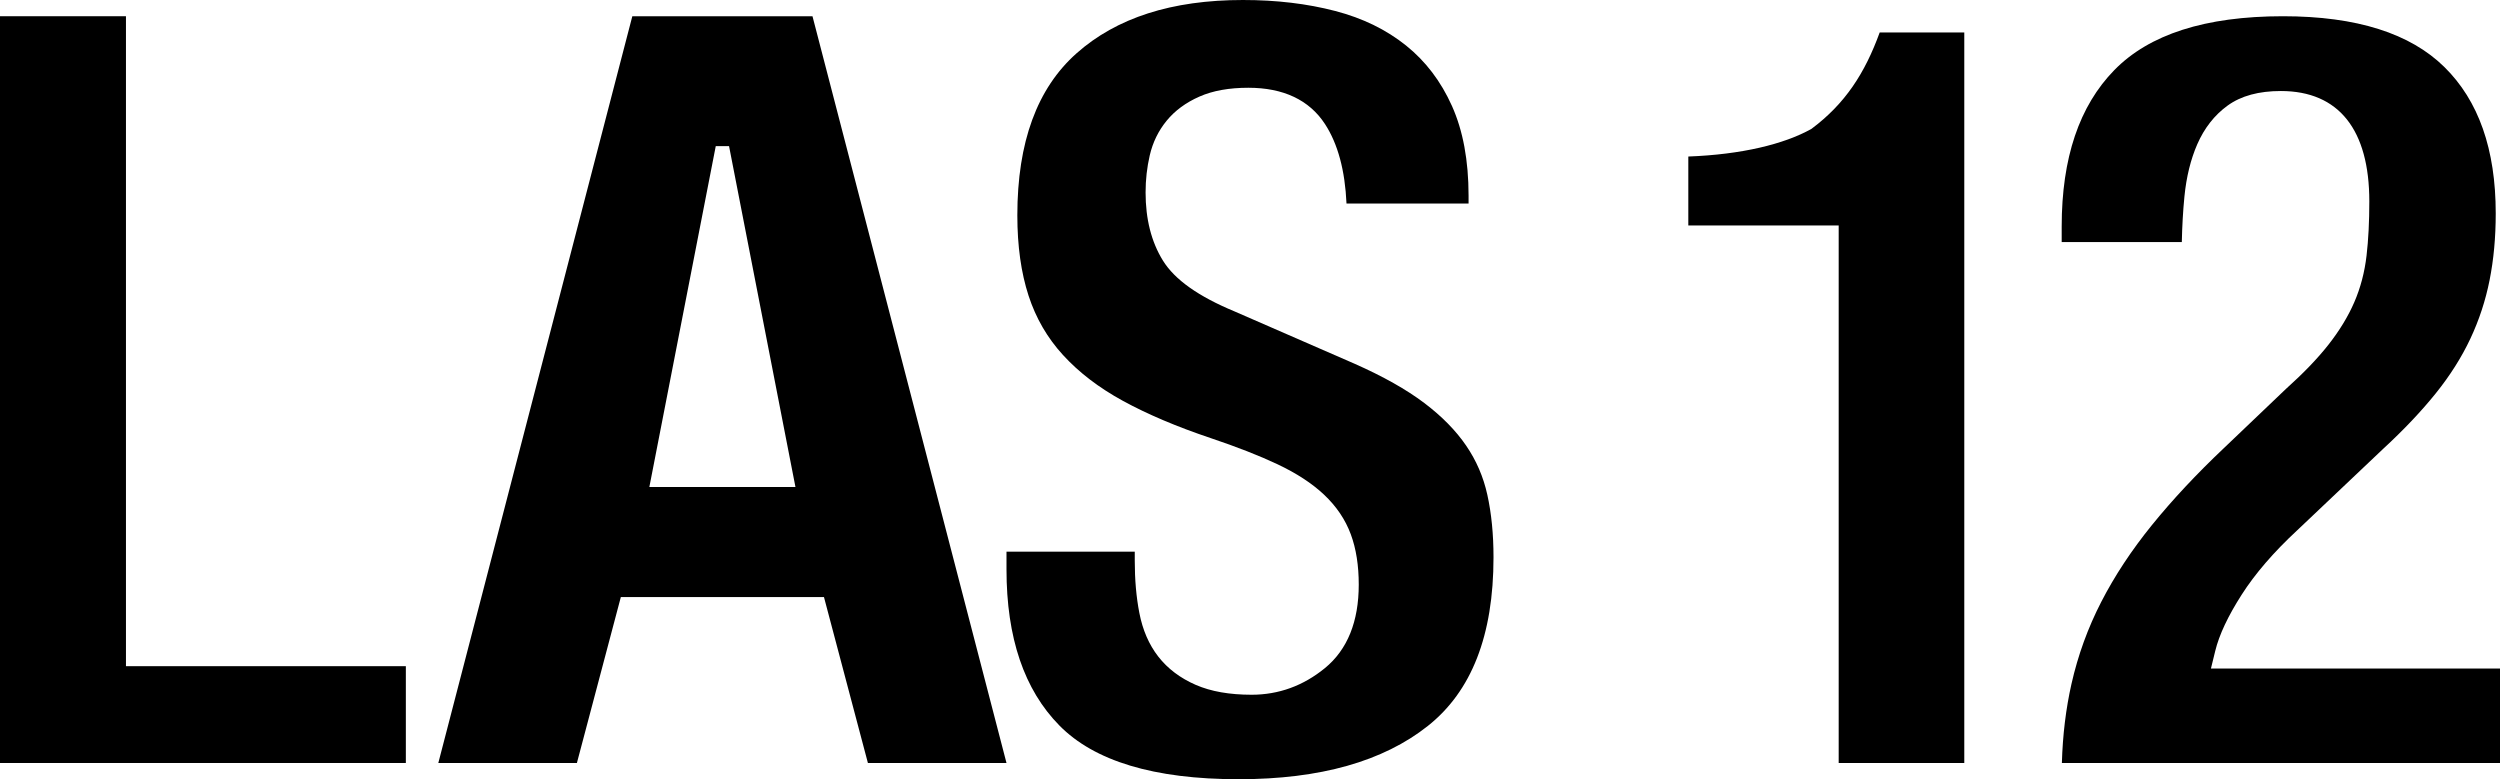
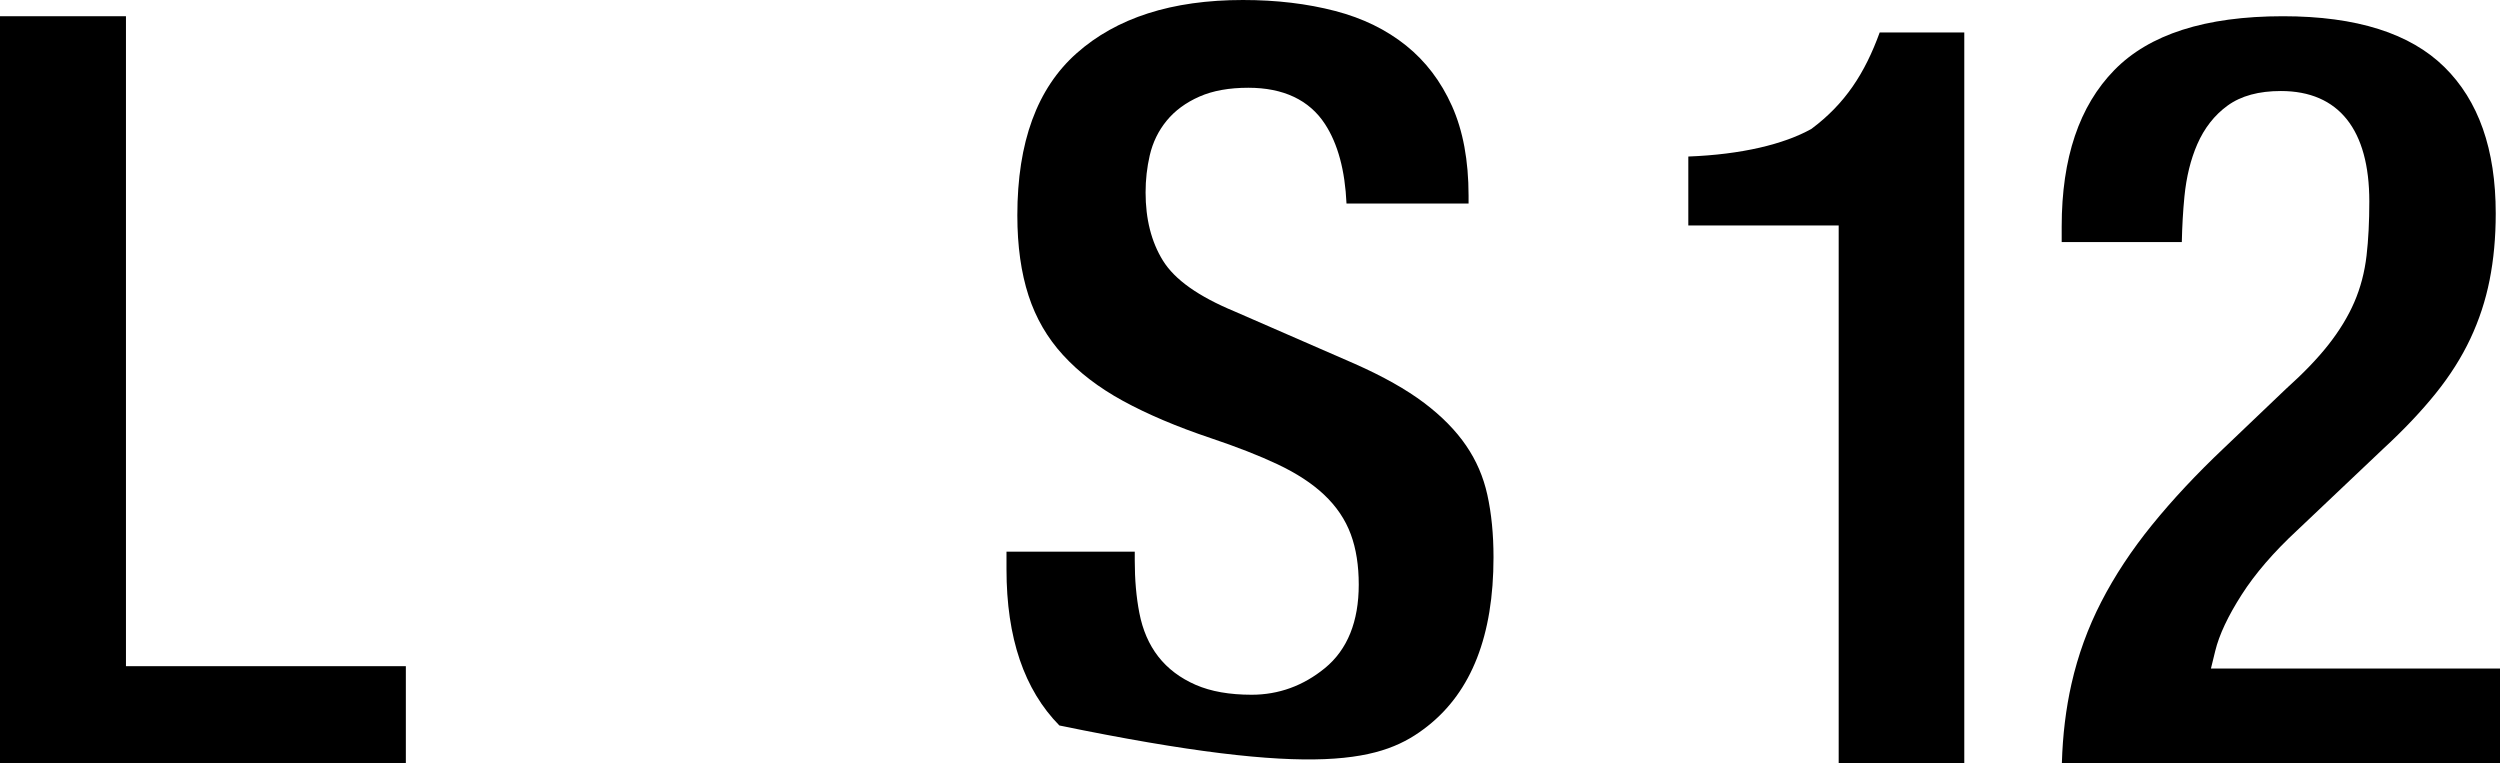
<svg xmlns="http://www.w3.org/2000/svg" width="154px" height="48px" viewBox="0 0 154 48" version="1.1">
  <title>logo_las_12@2x</title>
  <desc>Created with Sketch.</desc>
  <defs />
  <g id="Page-1" stroke="none" stroke-width="1" fill="none" fill-rule="evenodd">
    <g id="newsletter" transform="translate(-224, -226)" fill="#000000">
      <g id="logo_las_12" transform="translate(224, 226)">
-         <path d="M38.951,1 L50.049,1 L62,47 L53.463,47 L50.756,36.778 L38.244,36.778 L35.537,47 L27,47 L38.951,1 Z M49,30 L44.909,9 L44.091,9 L40,30 L49,30 Z" id="Combined-Shape" />
        <path d="M121,47 L121,2 L115.789,2 C114.877,4.506 113.667,6.388 111.579,7.943 C109.886,8.887 107.275,9.518 104,9.642 L104,13.887 L113.263,13.887 L113.263,47 L121,47 Z" id="Path" />
        <path d="M154,41.18 L136.194,41.18 L136.457,40.105 C136.702,39.099 137.246,37.949 138.083,36.639 C138.915,35.336 140.058,34.012 141.506,32.668 L146.778,27.672 C148.065,26.486 149.154,25.336 150.047,24.225 C150.926,23.132 151.635,22.01 152.175,20.861 C152.715,19.712 153.11,18.51 153.359,17.255 C153.611,15.987 153.737,14.618 153.737,13.146 C153.737,9.187 152.677,6.2 150.574,4.129 C148.471,2.057 145.169,1 140.632,1 C135.836,1 132.385,2.122 130.24,4.32 C128.087,6.525 127,9.72 127,13.955 L127,14.91 L134.4,14.91 C134.42,13.939 134.473,13.008 134.56,12.116 C134.679,10.904 134.942,9.826 135.353,8.883 C135.787,7.891 136.409,7.094 137.215,6.508 C138.053,5.899 139.153,5.607 140.5,5.607 C144.085,5.607 145.95,8.009 145.95,12.404 C145.95,13.65 145.894,14.763 145.78,15.743 C145.661,16.771 145.408,17.731 145.022,18.621 C144.64,19.502 144.108,20.374 143.428,21.239 C142.758,22.091 141.88,23.002 140.812,23.959 L136.993,27.602 C135.309,29.195 133.832,30.774 132.563,32.339 C131.305,33.89 130.263,35.469 129.436,37.078 C128.614,38.675 128.004,40.357 127.603,42.128 C127.259,43.652 127.061,45.276 127.012,47 L154,47 L154,41.18 Z" id="Path" />
-         <path d="M62,33.981 L62,35.069 C62,39.298 63.093,42.488 65.257,44.689 C67.407,46.877 71.076,48 76.299,48 C81.329,48 85.205,46.897 87.954,44.719 C90.642,42.589 92,39.152 92,34.329 C92,32.909 91.873,31.626 91.62,30.479 C91.377,29.376 90.942,28.368 90.315,27.451 C89.68,26.522 88.822,25.646 87.736,24.825 C86.636,23.994 85.201,23.185 83.437,22.404 L76.039,19.179 C73.841,18.265 72.369,17.239 71.632,16.045 C70.919,14.89 70.568,13.488 70.568,11.854 C70.568,11.071 70.654,10.31 70.824,9.572 C71.01,8.77 71.358,8.055 71.866,7.435 C72.378,6.81 73.055,6.315 73.886,5.949 C74.716,5.583 75.721,5.406 76.9,5.406 C79.04,5.406 80.65,6.149 81.623,7.647 C82.418,8.871 82.852,10.503 82.945,12.538 L90.464,12.538 L90.464,12.056 C90.464,9.884 90.12,8.042 89.439,6.524 C88.76,5.009 87.82,3.774 86.615,2.806 C85.398,1.83 83.949,1.12 82.26,0.679 C80.53,0.227 78.632,0 76.566,0 C72.177,0 68.773,1.101 66.317,3.283 C63.893,5.436 62.668,8.743 62.668,13.267 C62.668,15.154 62.9,16.802 63.359,18.213 C63.811,19.599 64.516,20.814 65.479,21.867 C66.459,22.939 67.685,23.879 69.163,24.688 C70.674,25.514 72.476,26.28 74.567,26.983 C76.199,27.531 77.576,28.07 78.699,28.601 C79.866,29.153 80.819,29.773 81.557,30.468 C82.32,31.185 82.874,32.004 83.211,32.918 C83.539,33.806 83.699,34.838 83.699,36.011 C83.699,38.273 83.011,40.013 81.613,41.157 C80.282,42.245 78.767,42.796 77.1,42.796 C75.745,42.796 74.597,42.597 73.655,42.187 C72.705,41.773 71.933,41.192 71.352,40.448 C70.775,39.707 70.387,38.807 70.184,37.758 C69.994,36.781 69.901,35.706 69.901,34.531 L69.901,33.981 L62,33.981 Z" id="Path" />
+         <path d="M62,33.981 L62,35.069 C62,39.298 63.093,42.488 65.257,44.689 C81.329,48 85.205,46.897 87.954,44.719 C90.642,42.589 92,39.152 92,34.329 C92,32.909 91.873,31.626 91.62,30.479 C91.377,29.376 90.942,28.368 90.315,27.451 C89.68,26.522 88.822,25.646 87.736,24.825 C86.636,23.994 85.201,23.185 83.437,22.404 L76.039,19.179 C73.841,18.265 72.369,17.239 71.632,16.045 C70.919,14.89 70.568,13.488 70.568,11.854 C70.568,11.071 70.654,10.31 70.824,9.572 C71.01,8.77 71.358,8.055 71.866,7.435 C72.378,6.81 73.055,6.315 73.886,5.949 C74.716,5.583 75.721,5.406 76.9,5.406 C79.04,5.406 80.65,6.149 81.623,7.647 C82.418,8.871 82.852,10.503 82.945,12.538 L90.464,12.538 L90.464,12.056 C90.464,9.884 90.12,8.042 89.439,6.524 C88.76,5.009 87.82,3.774 86.615,2.806 C85.398,1.83 83.949,1.12 82.26,0.679 C80.53,0.227 78.632,0 76.566,0 C72.177,0 68.773,1.101 66.317,3.283 C63.893,5.436 62.668,8.743 62.668,13.267 C62.668,15.154 62.9,16.802 63.359,18.213 C63.811,19.599 64.516,20.814 65.479,21.867 C66.459,22.939 67.685,23.879 69.163,24.688 C70.674,25.514 72.476,26.28 74.567,26.983 C76.199,27.531 77.576,28.07 78.699,28.601 C79.866,29.153 80.819,29.773 81.557,30.468 C82.32,31.185 82.874,32.004 83.211,32.918 C83.539,33.806 83.699,34.838 83.699,36.011 C83.699,38.273 83.011,40.013 81.613,41.157 C80.282,42.245 78.767,42.796 77.1,42.796 C75.745,42.796 74.597,42.597 73.655,42.187 C72.705,41.773 71.933,41.192 71.352,40.448 C70.775,39.707 70.387,38.807 70.184,37.758 C69.994,36.781 69.901,35.706 69.901,34.531 L69.901,33.981 L62,33.981 Z" id="Path" />
        <polygon id="Path" points="25 47 25 41.037 7.759 41.037 7.759 1 0 1 0 47" />
      </g>
    </g>
  </g>
</svg>